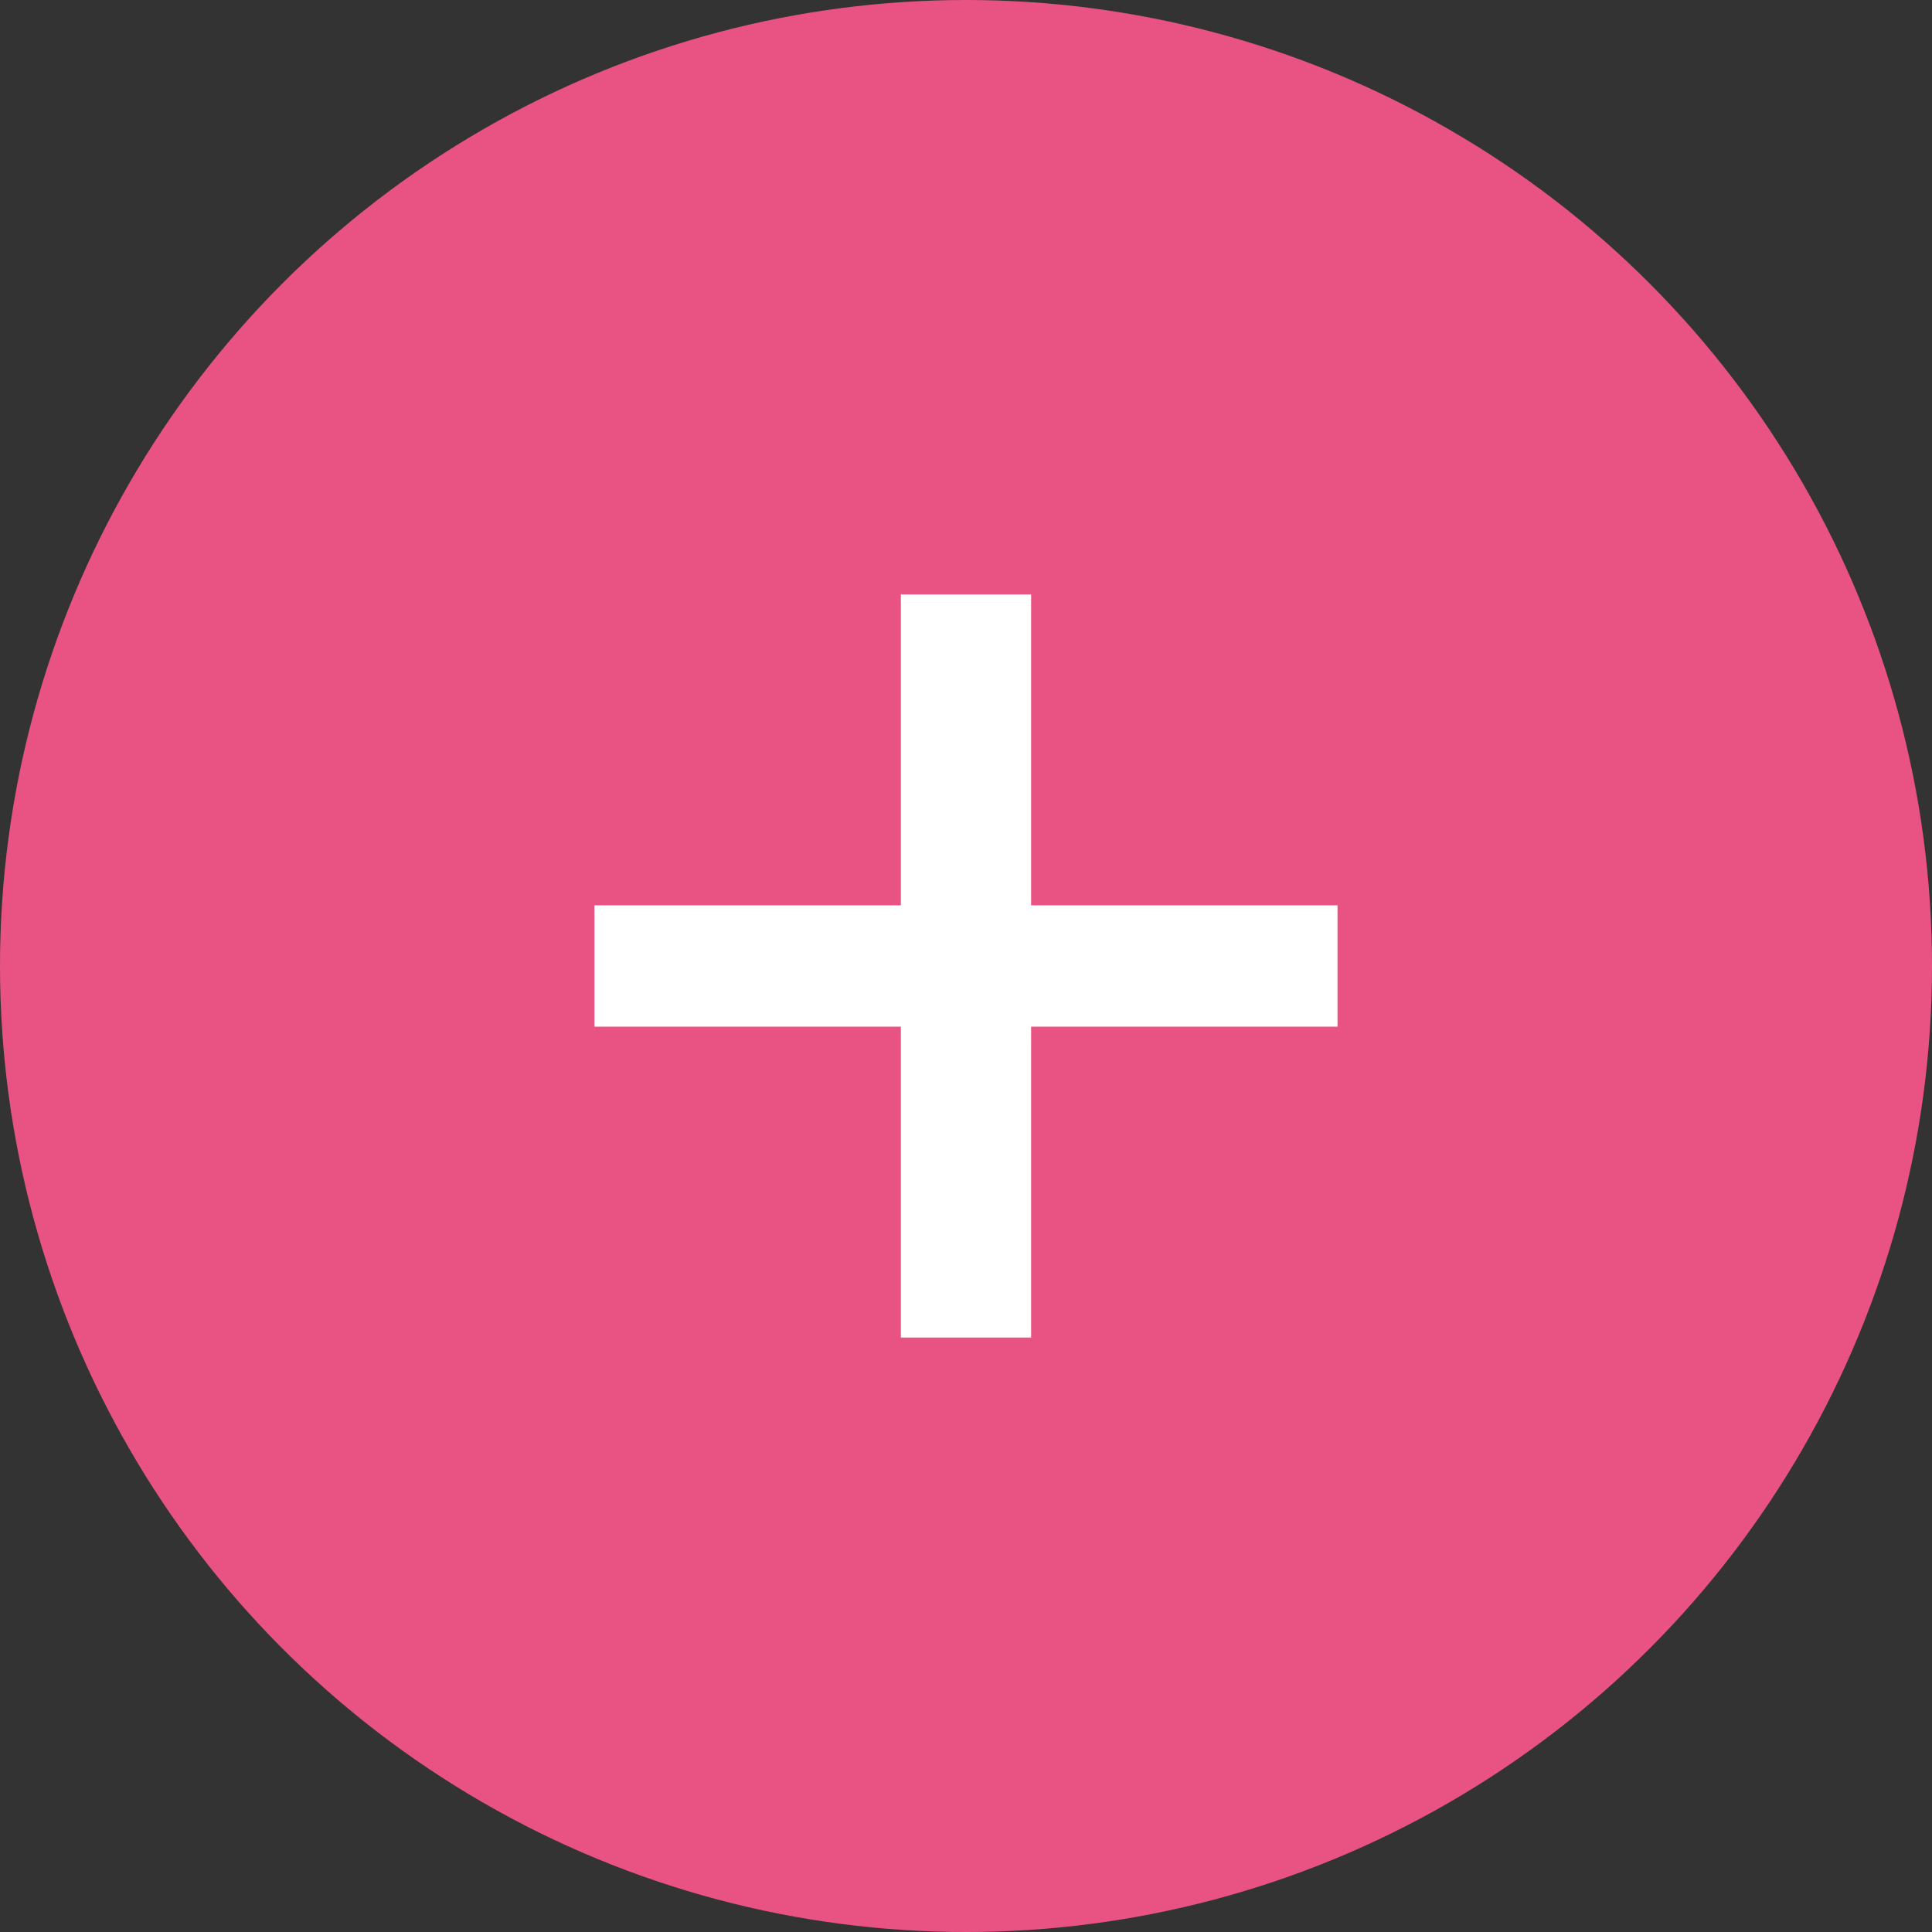
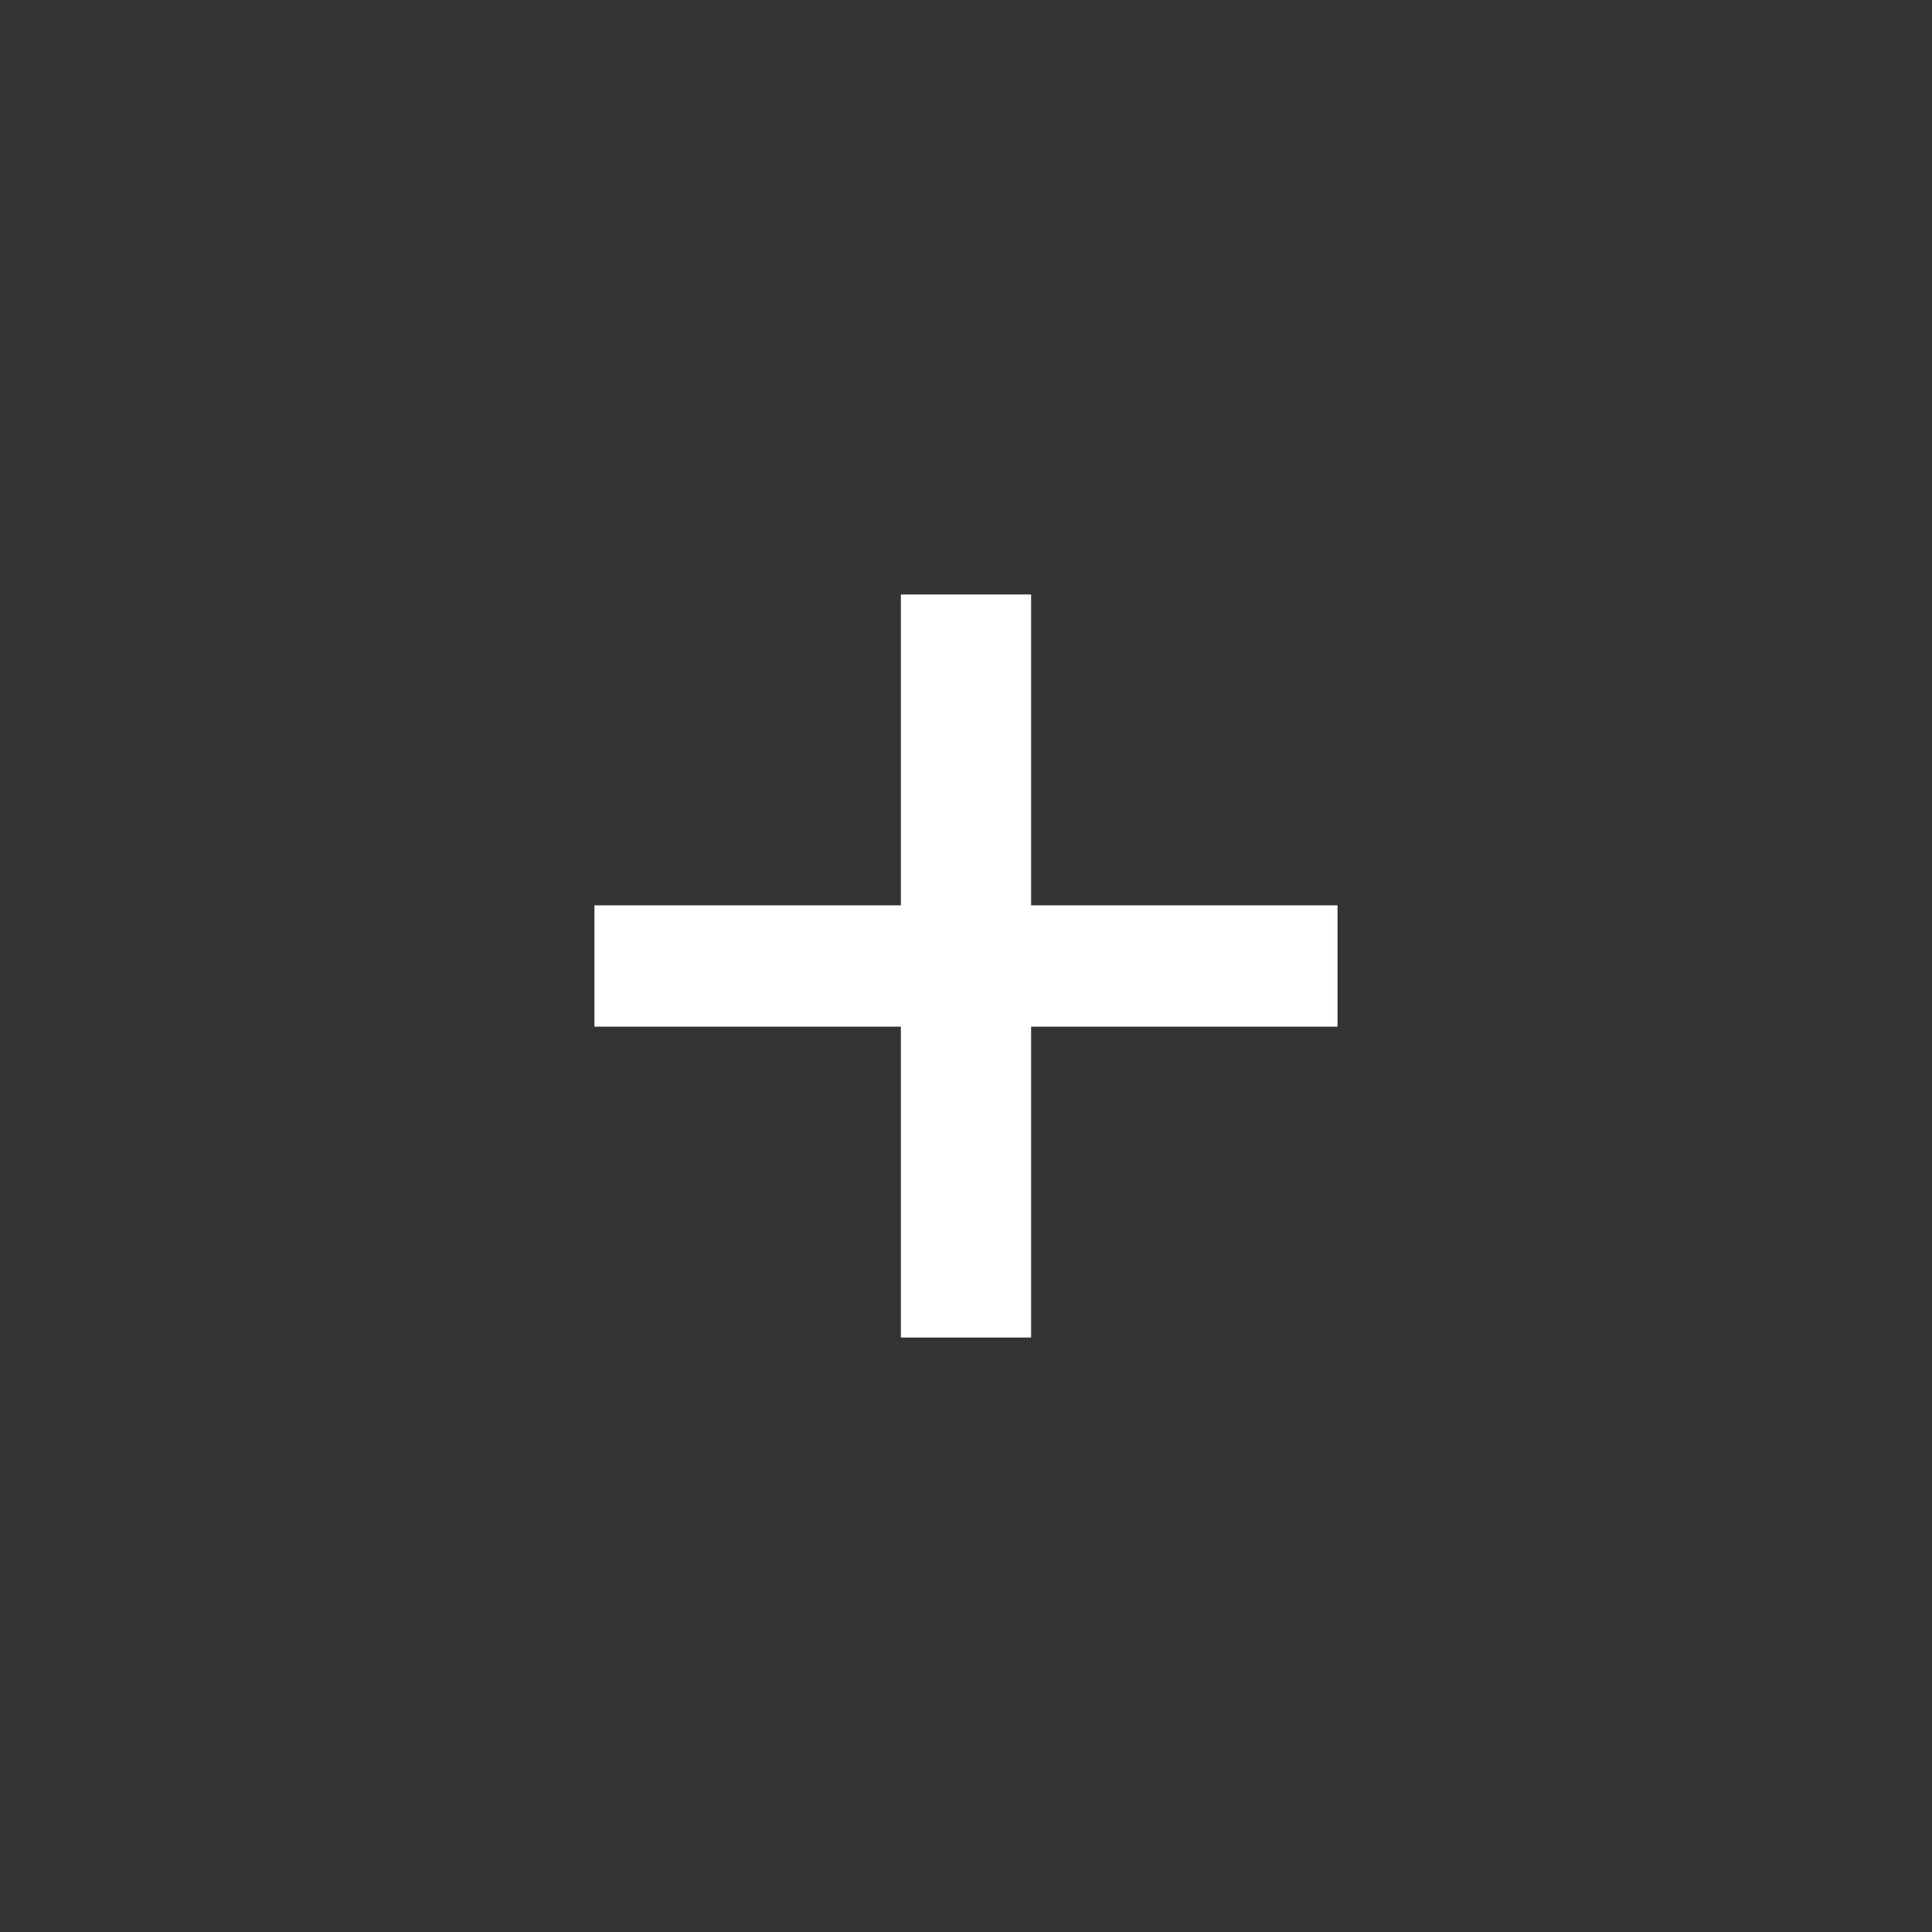
<svg xmlns="http://www.w3.org/2000/svg" width="60" height="60" viewBox="0 0 60 60" fill="none">
  <rect x="0" y="0" width="60" height="60" fill="#333333" stroke="none" />
-   <circle cx="30" cy="30" r="30" fill="#E95383" />
  <path d="M18.461 31.884V28.116H41.538V31.884H18.461ZM27.977 18.462H32.022V41.539H27.977V18.462Z" fill="white" />
</svg>